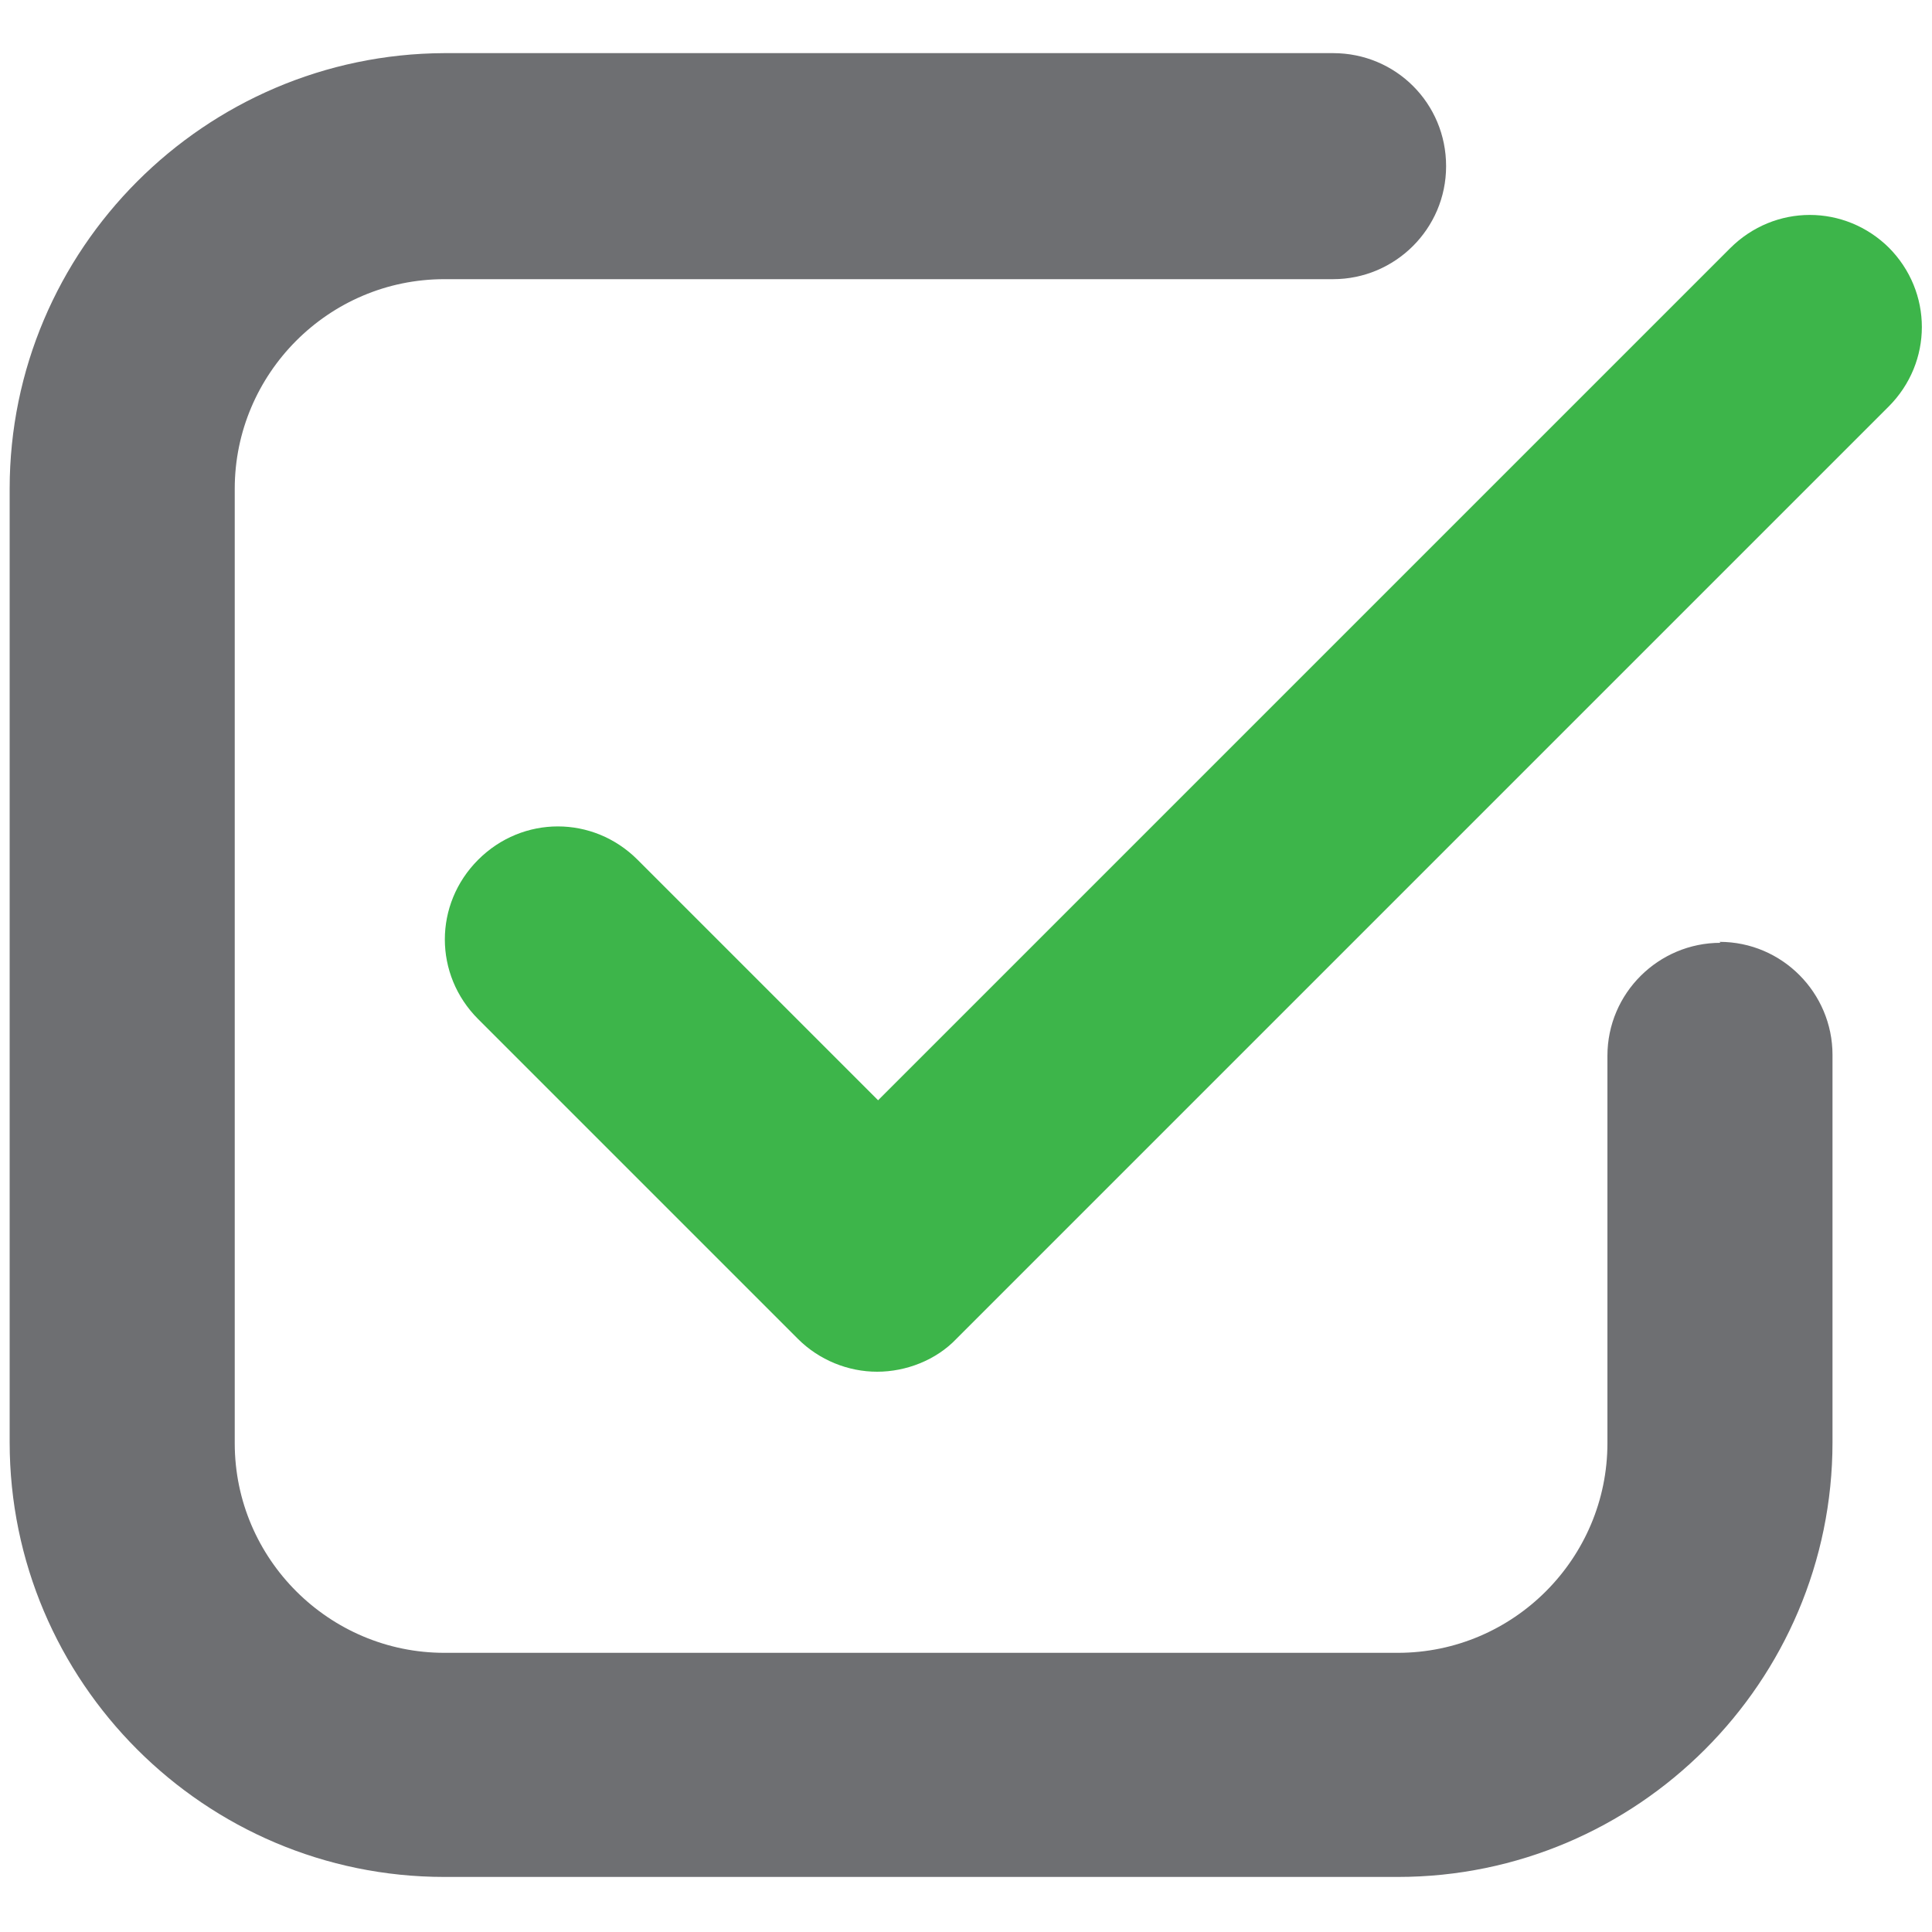
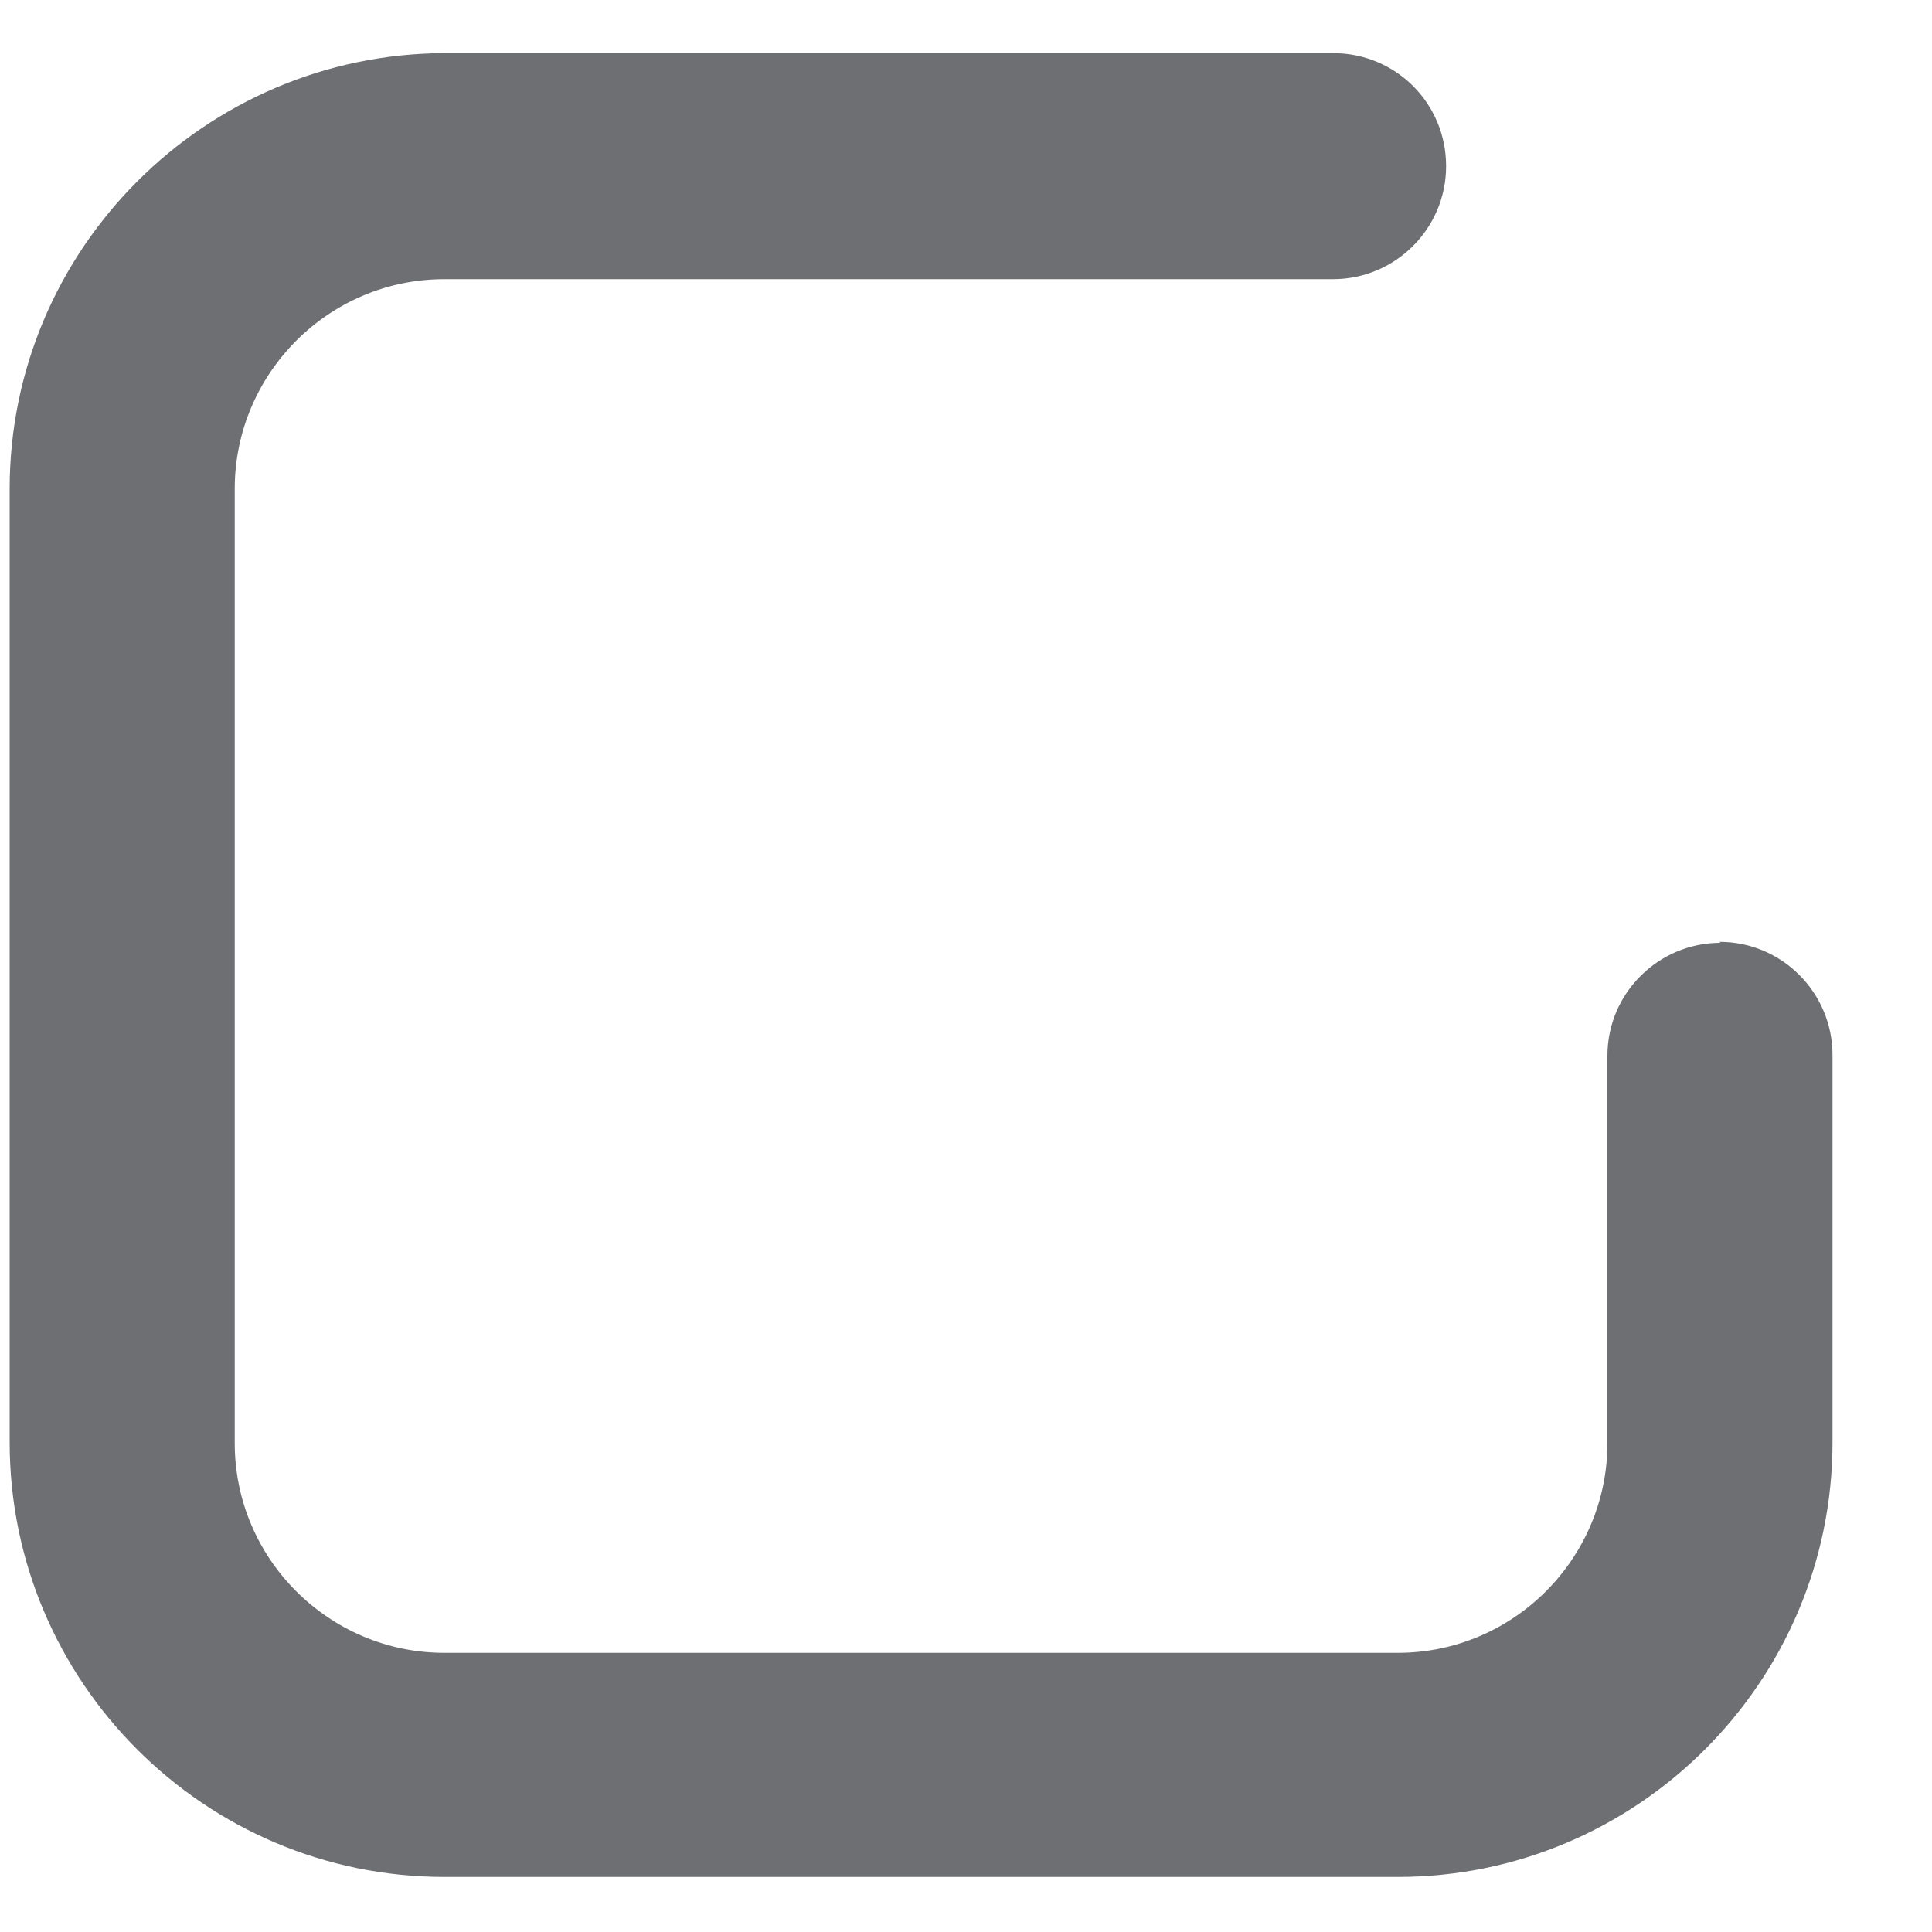
<svg xmlns="http://www.w3.org/2000/svg" id="uuid-f80ebaa7-3402-47b6-b3ef-c4ea74fdeabc" data-name="Layer 1" viewBox="0 0 200 200">
  <path d="M178.1,97.6c-6.4,0-11.7,5.2-11.7,11.7v40.1c0,11.9-9.7,21.7-21.7,21.7H46c-11.9,0-21.7-9.7-21.7-21.7V50.6c0-11.9,9.7-21.7,21.7-21.7h92c6.4,0,11.7-5.2,11.7-11.7s-5.2-11.7-11.7-11.7H46C21.2,5.6,1,25.8,1,50.6v98.7c0,24.8,20.2,45,45,45h98.7c24.8,0,45-20.2,45-45v-40.1c0-6.4-5.2-11.7-11.7-11.7Z" style="fill: #6e6f72;" />
-   <path d="M195.6,25.7c-4.6-4.6-11.9-4.6-16.5,0l-88.2,88.2-24.9-24.9c-4.6-4.6-11.9-4.6-16.5,0-4.6,4.6-4.6,11.9,0,16.5l33.1,33.1c2.2,2.2,5.2,3.4,8.2,3.4s6.1-1.2,8.2-3.4l96.5-96.5c4.6-4.6,4.6-11.9,0-16.5Z" style="fill: #3db54a;" />
</svg>